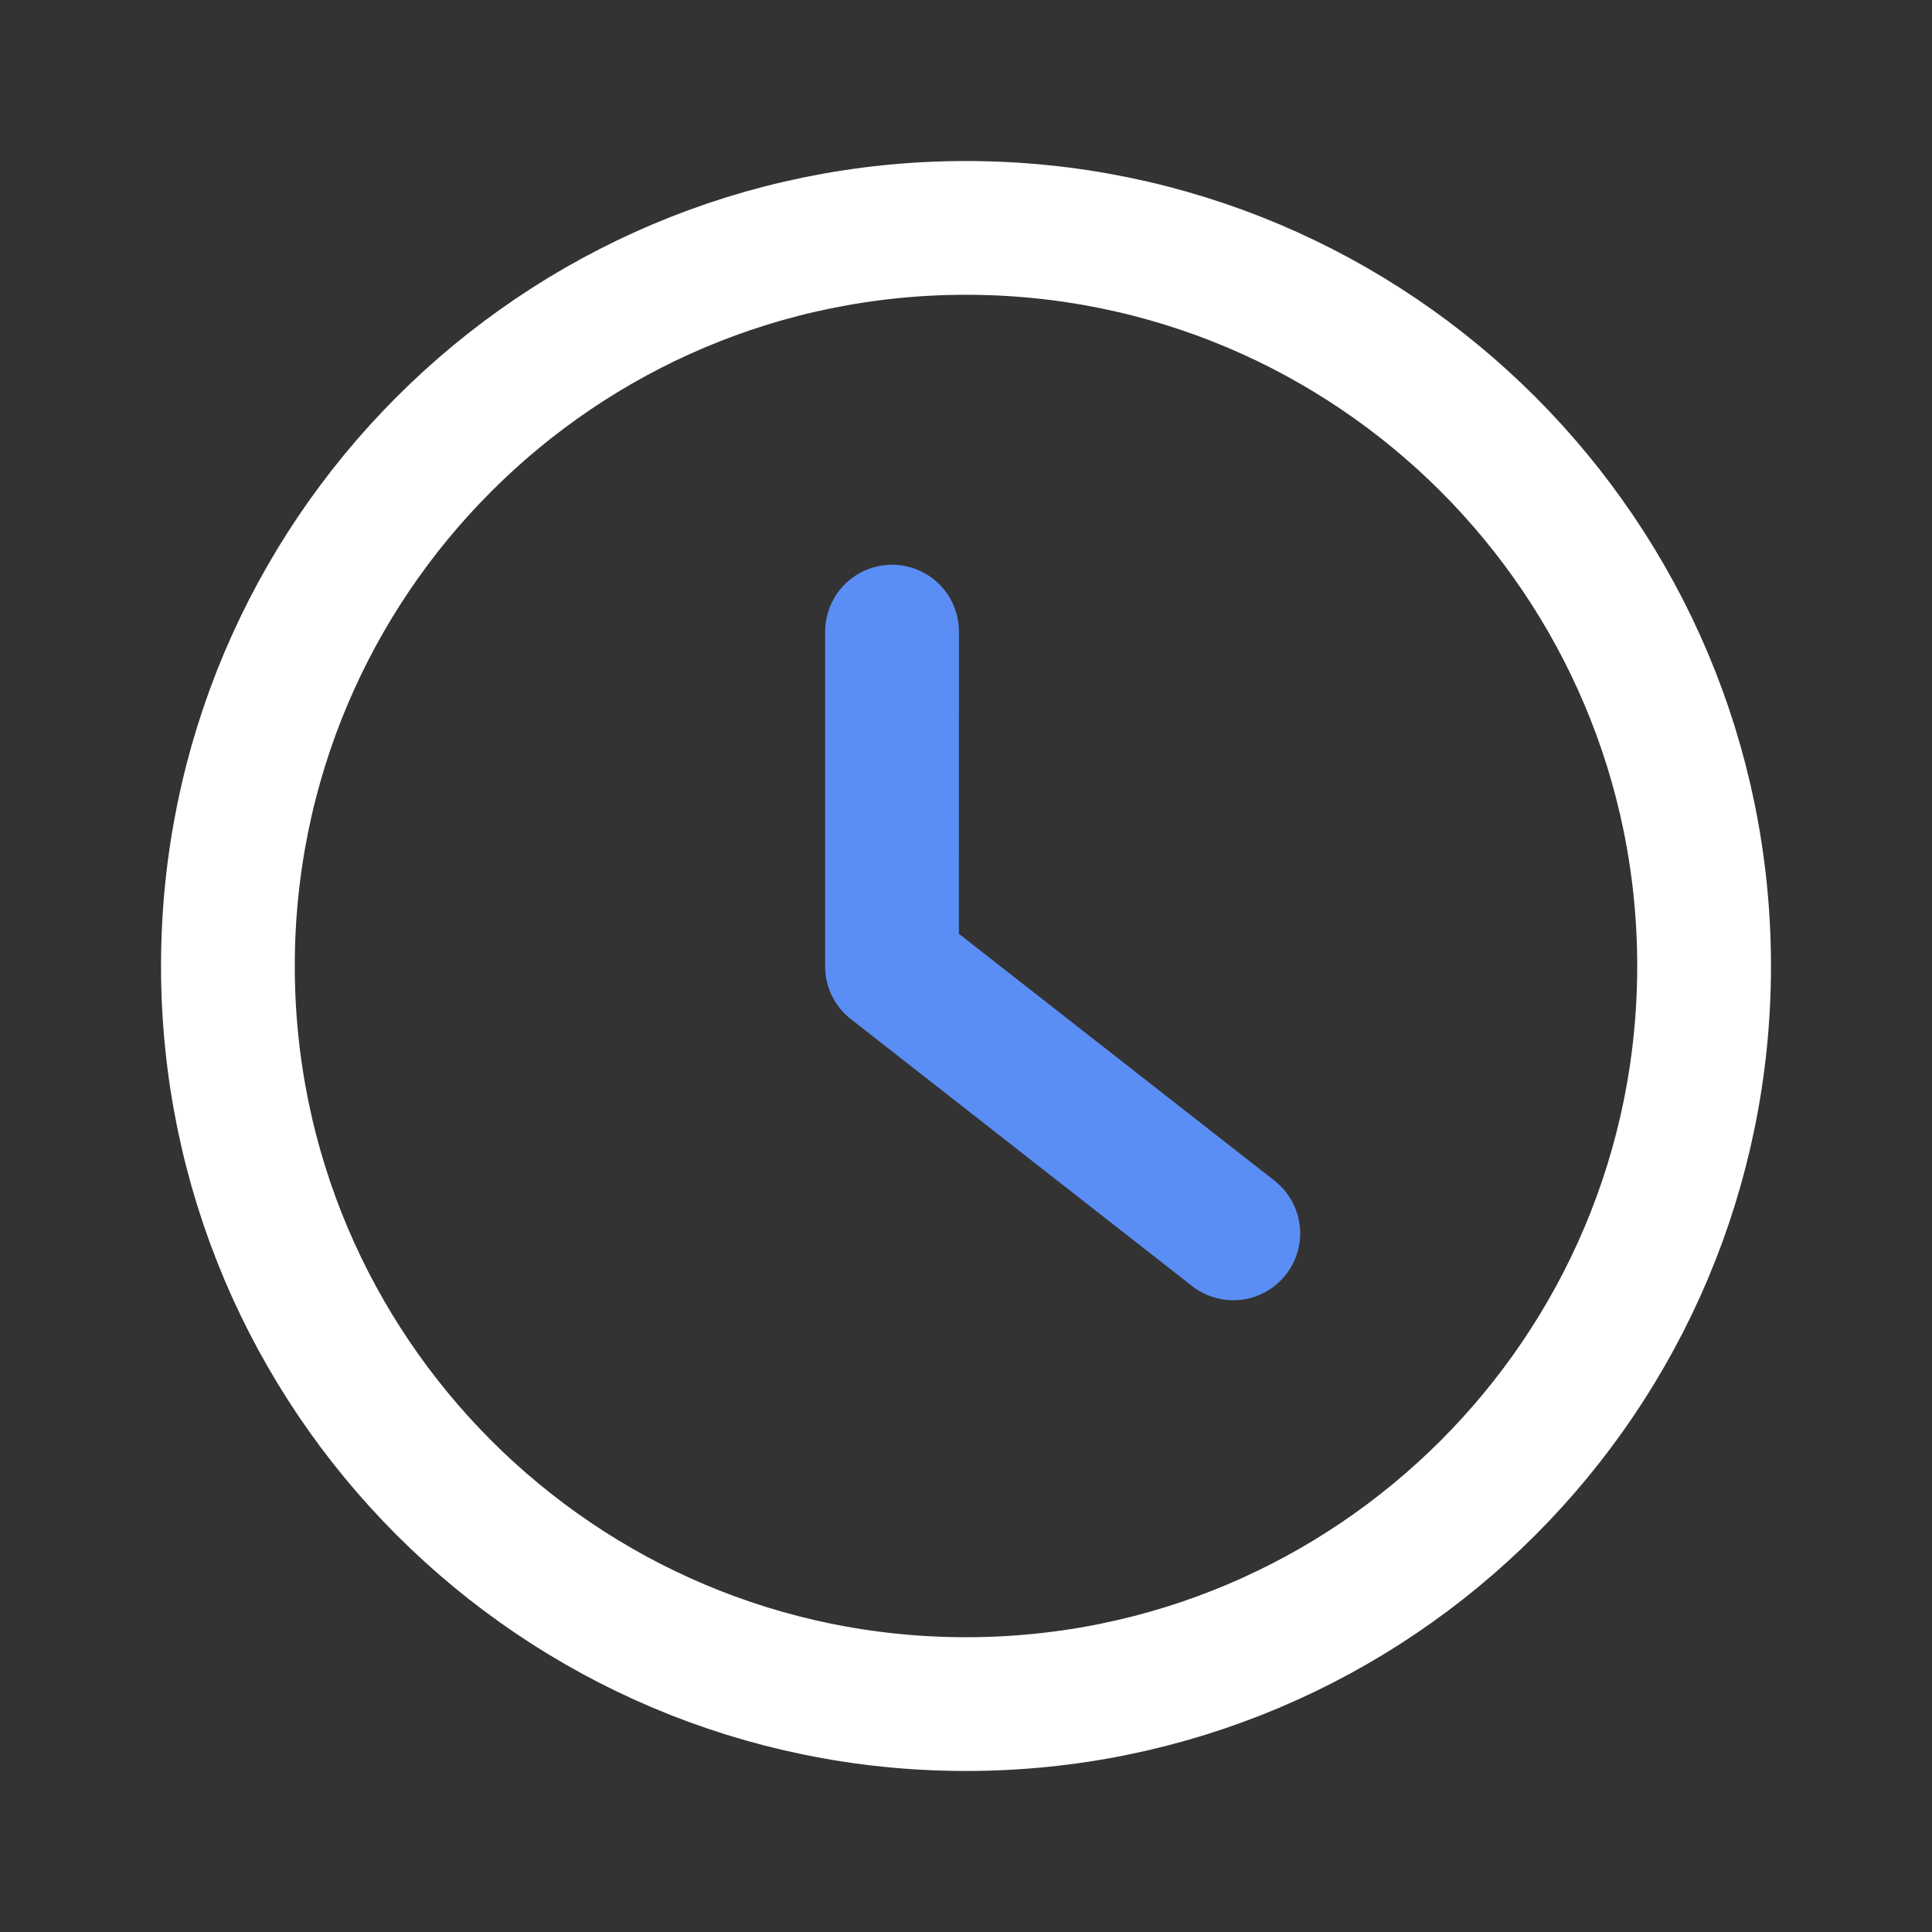
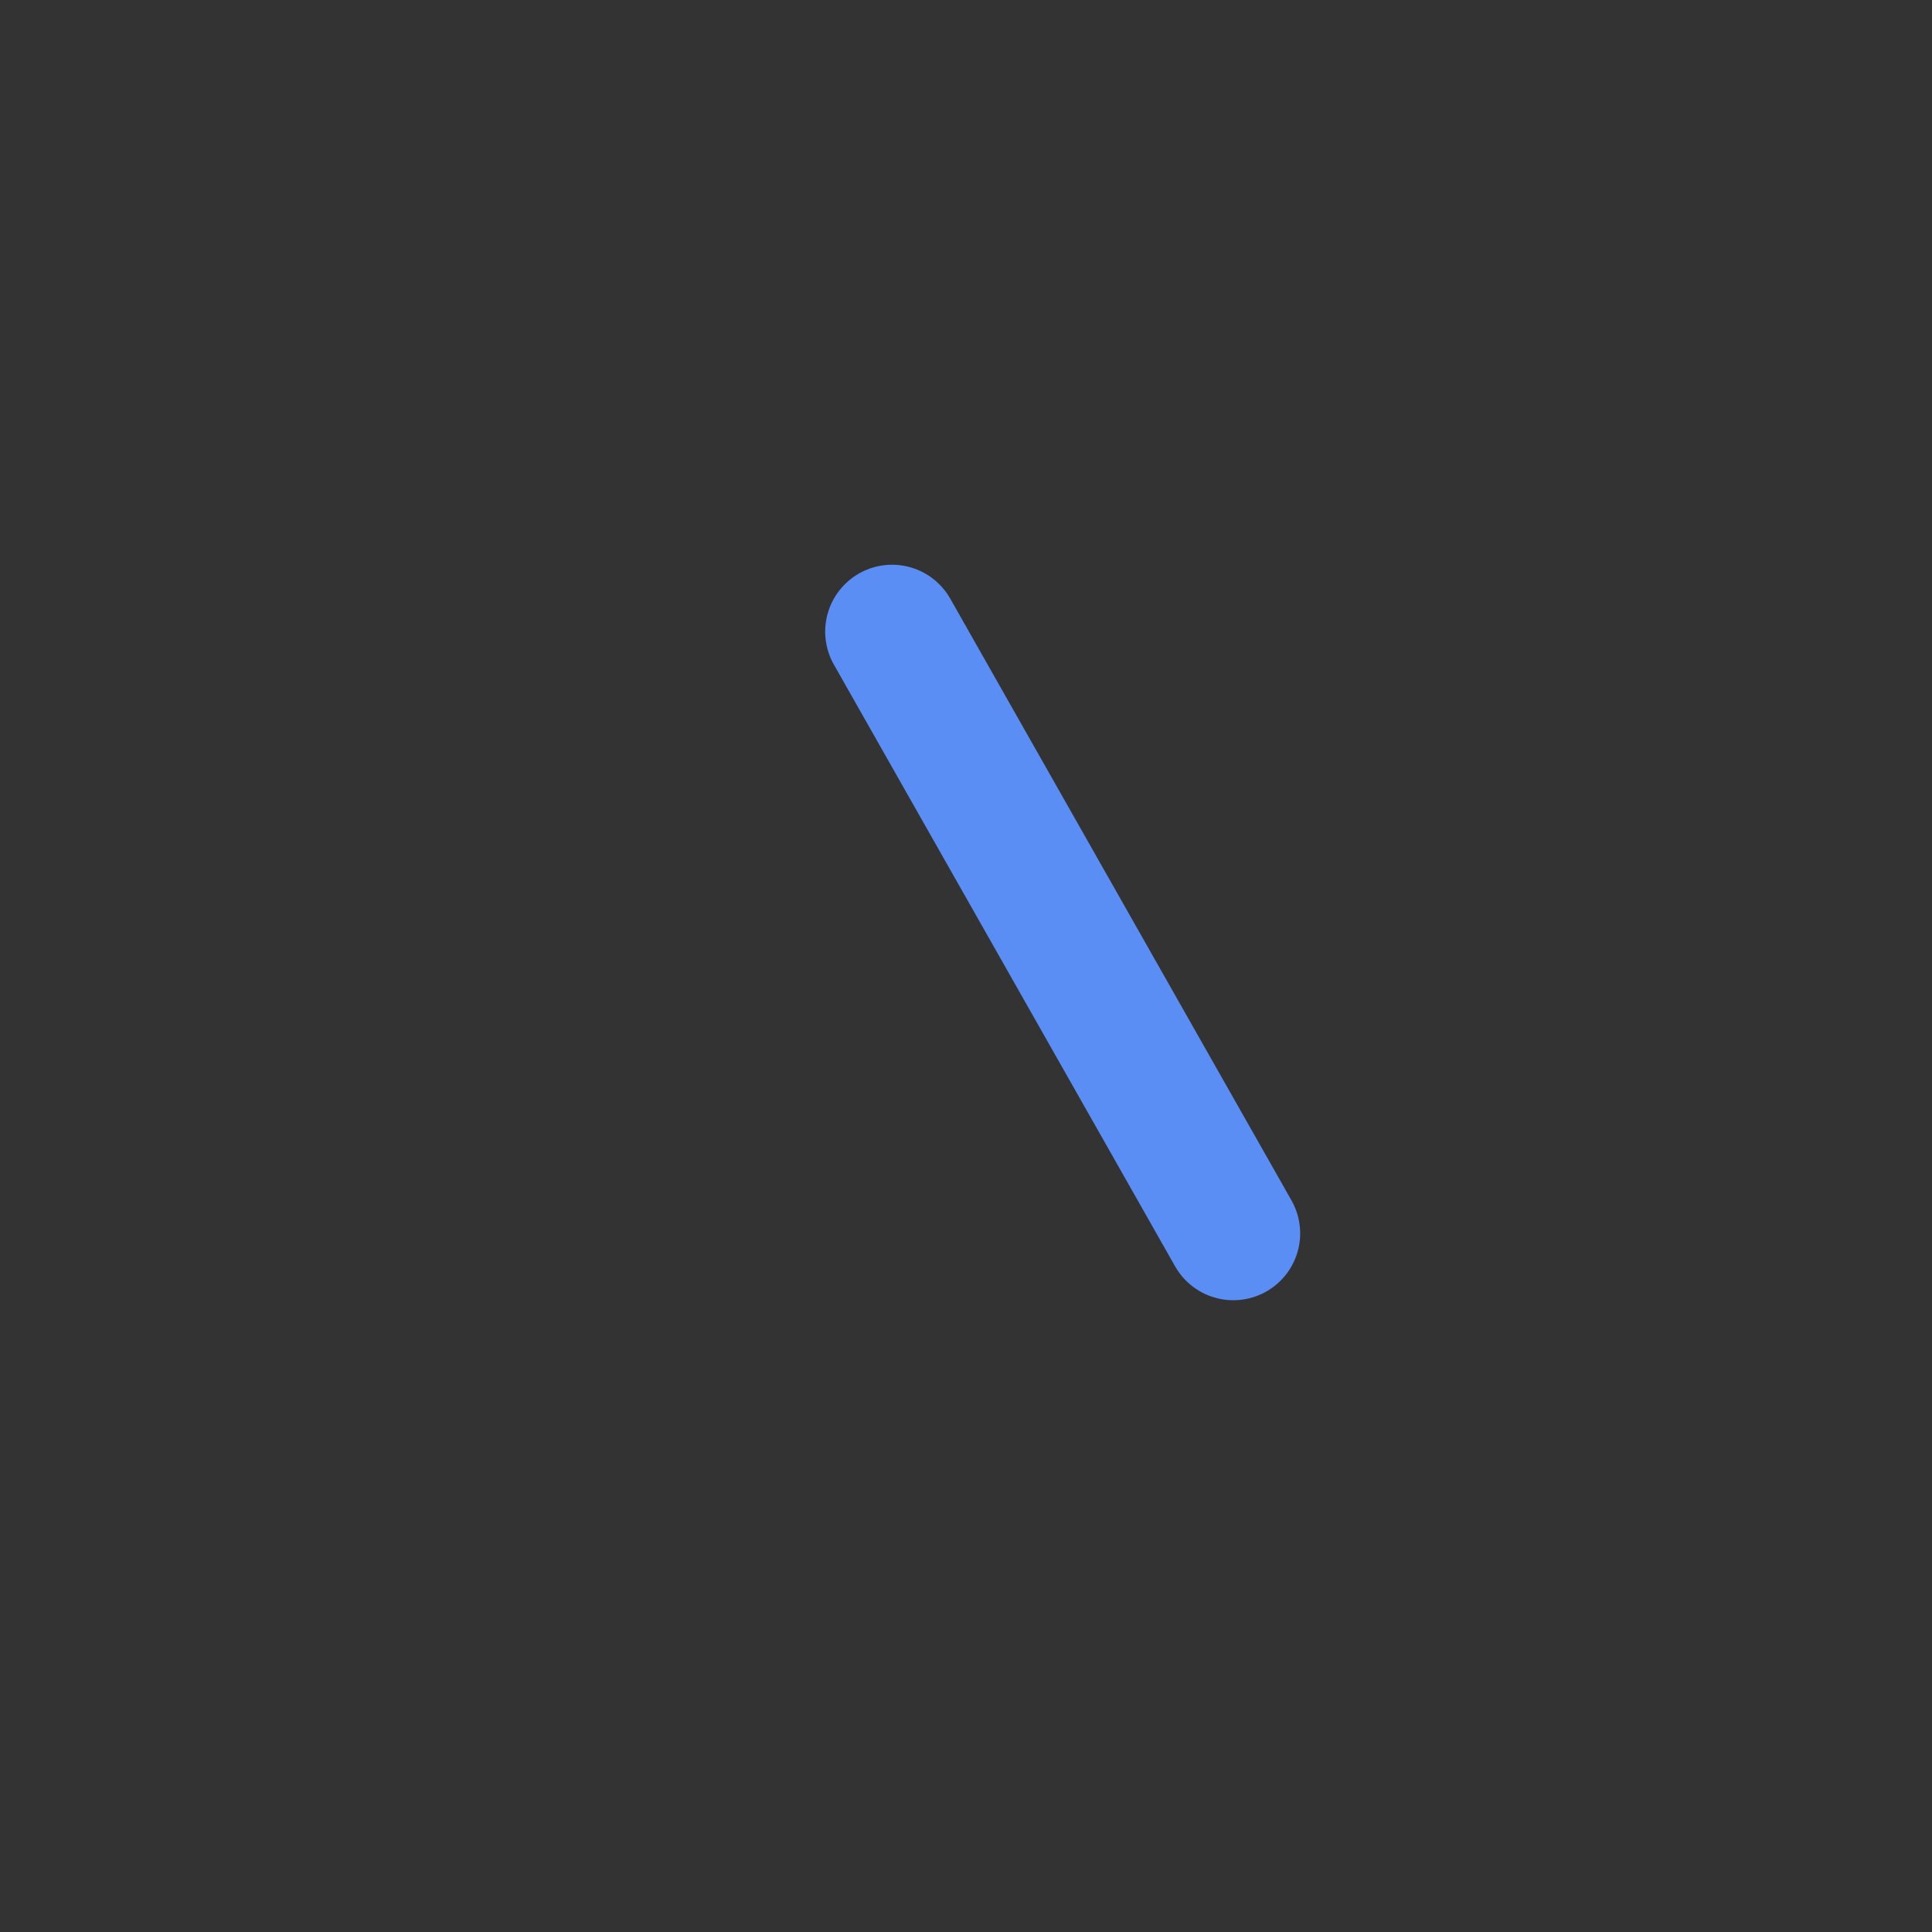
<svg xmlns="http://www.w3.org/2000/svg" width="26" height="26" viewBox="0 0 26 26" fill="none">
  <rect x="0" y="0" width="26" height="26" fill="#333333" stroke="none" />
-   <path d="M22.933 13C22.933 18.486 18.486 22.933 13 22.933C7.514 22.933 3.067 18.486 3.067 13C3.067 7.514 7.514 3.067 13 3.067C18.486 3.067 22.933 7.514 22.933 13Z" stroke="white" stroke-width="1.8" stroke-linejoin="round" />
-   <path d="M12.005 8.5L12.004 13.005L16.597 16.598" stroke="#5B8EF4" stroke-width="1.8" stroke-linecap="round" stroke-linejoin="round" />
+   <path d="M12.005 8.5L16.597 16.598" stroke="#5B8EF4" stroke-width="1.8" stroke-linecap="round" stroke-linejoin="round" />
</svg>